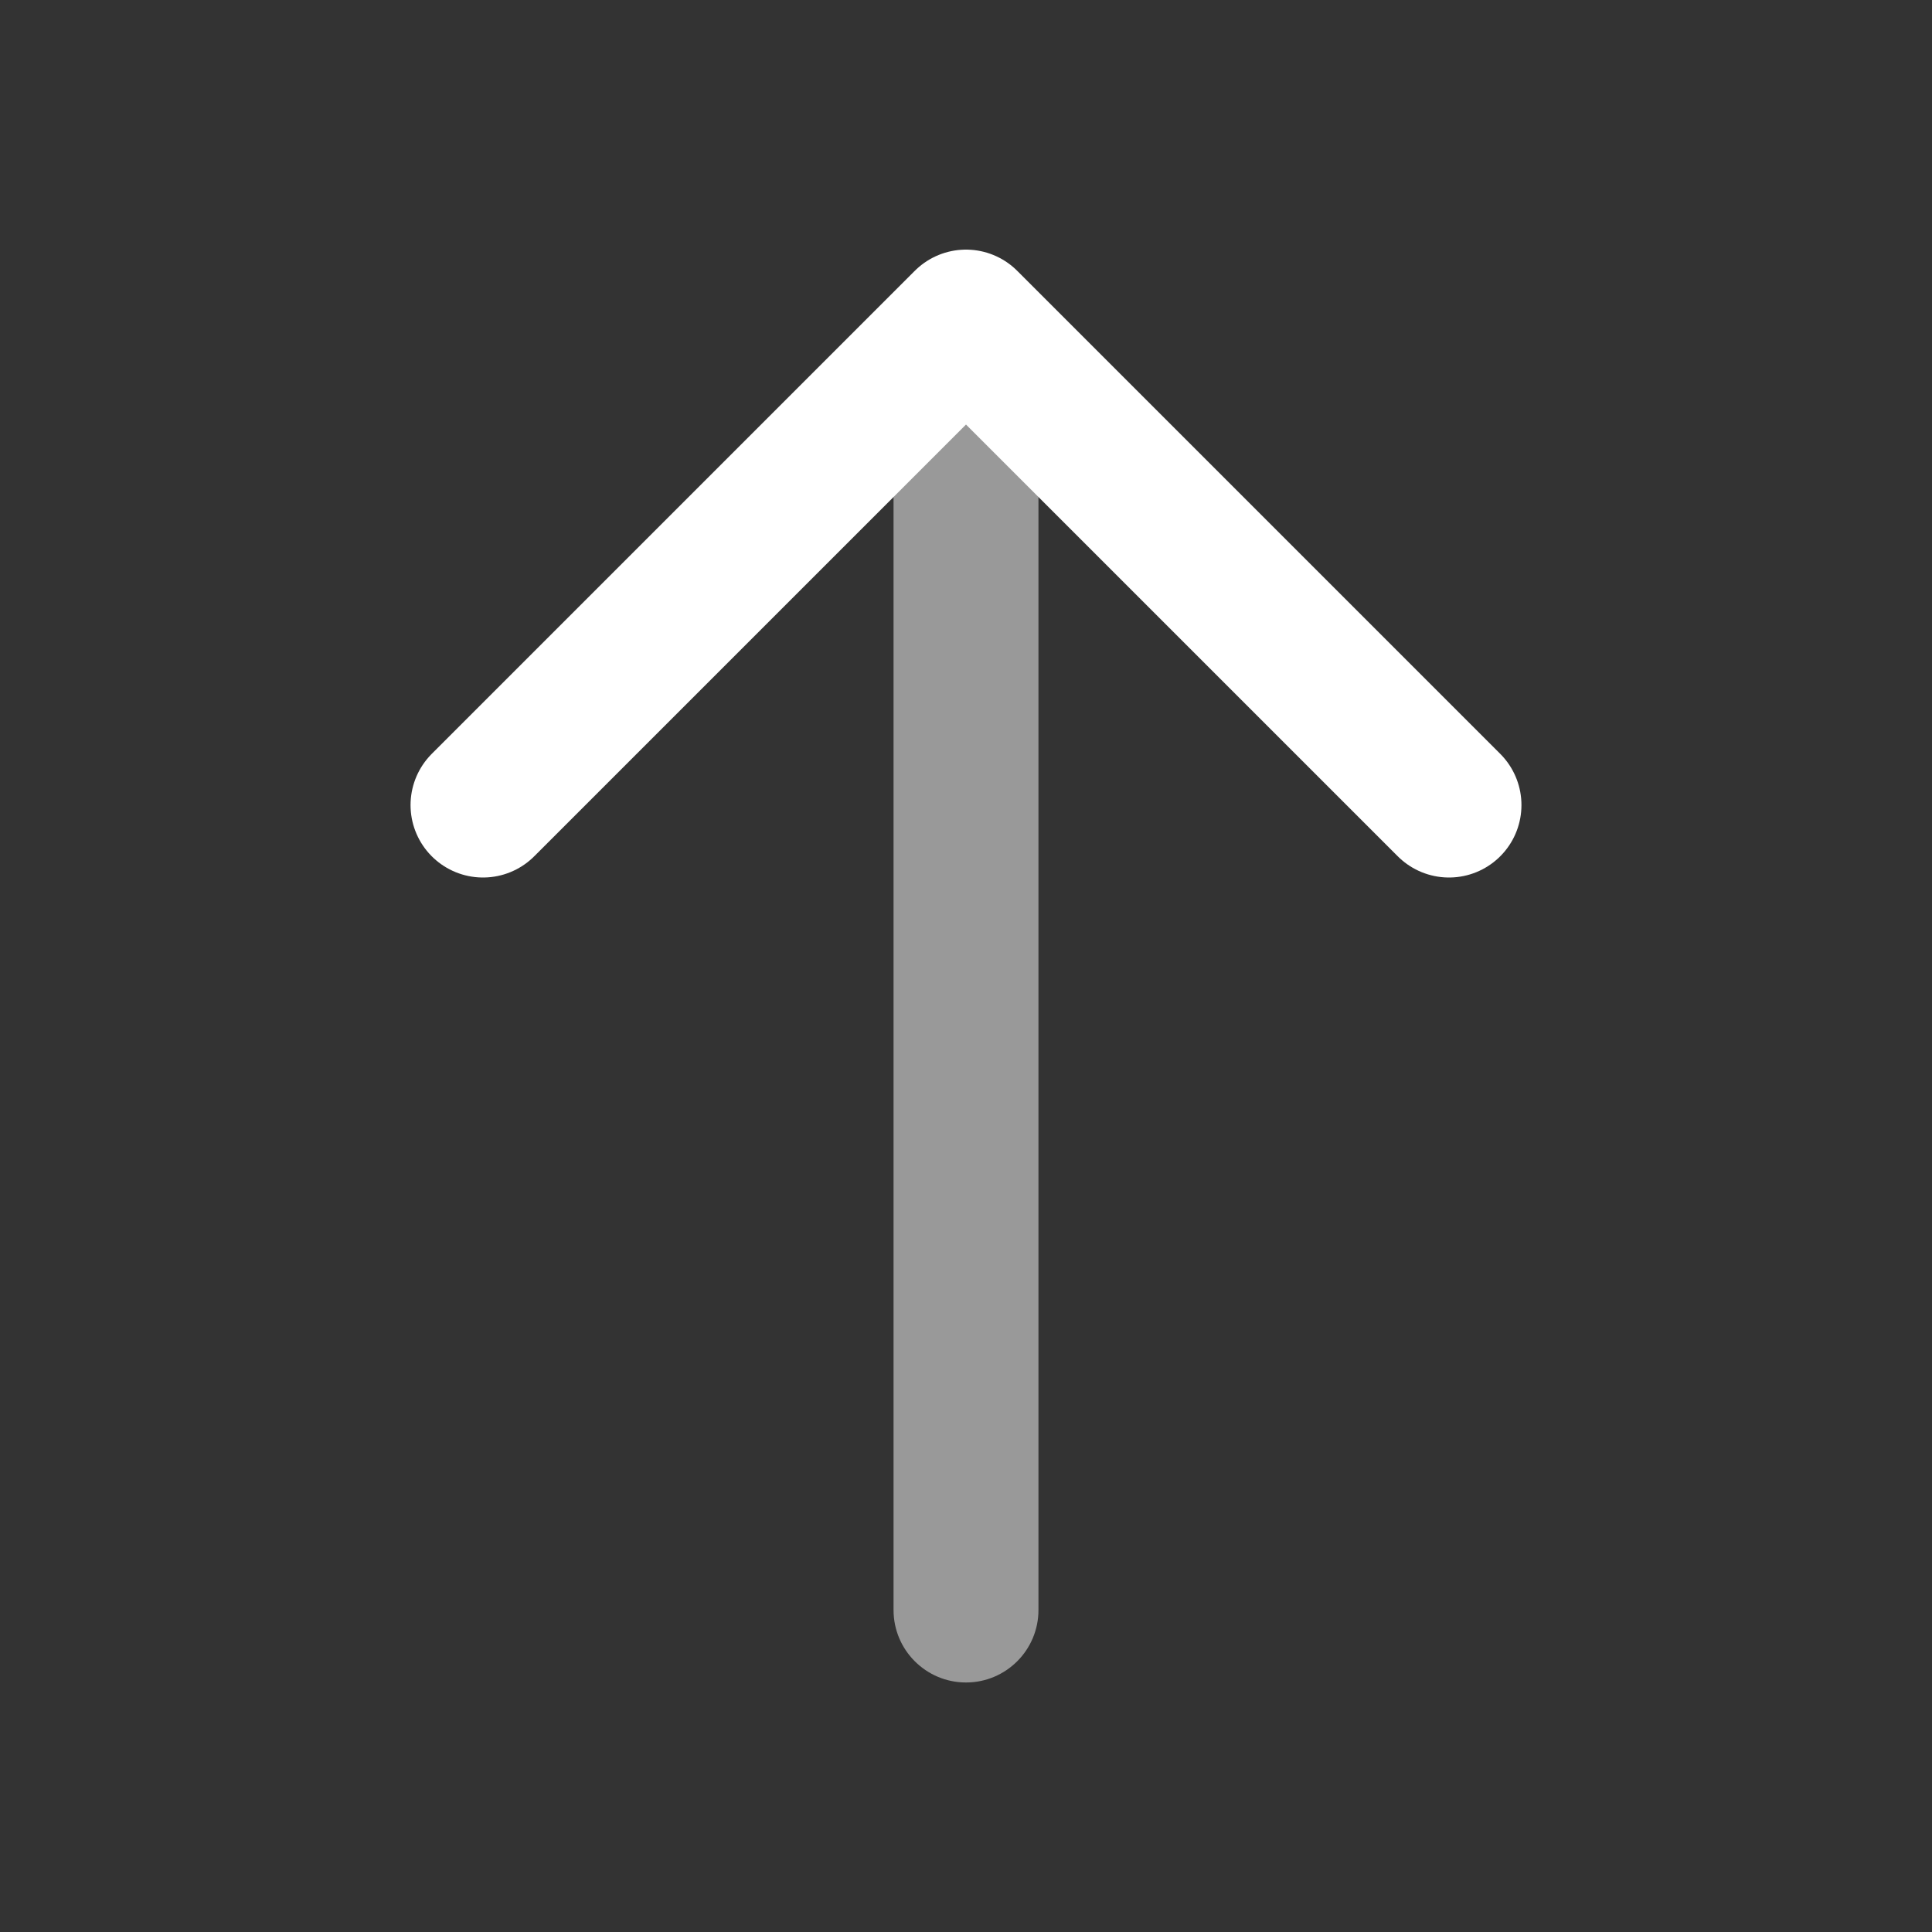
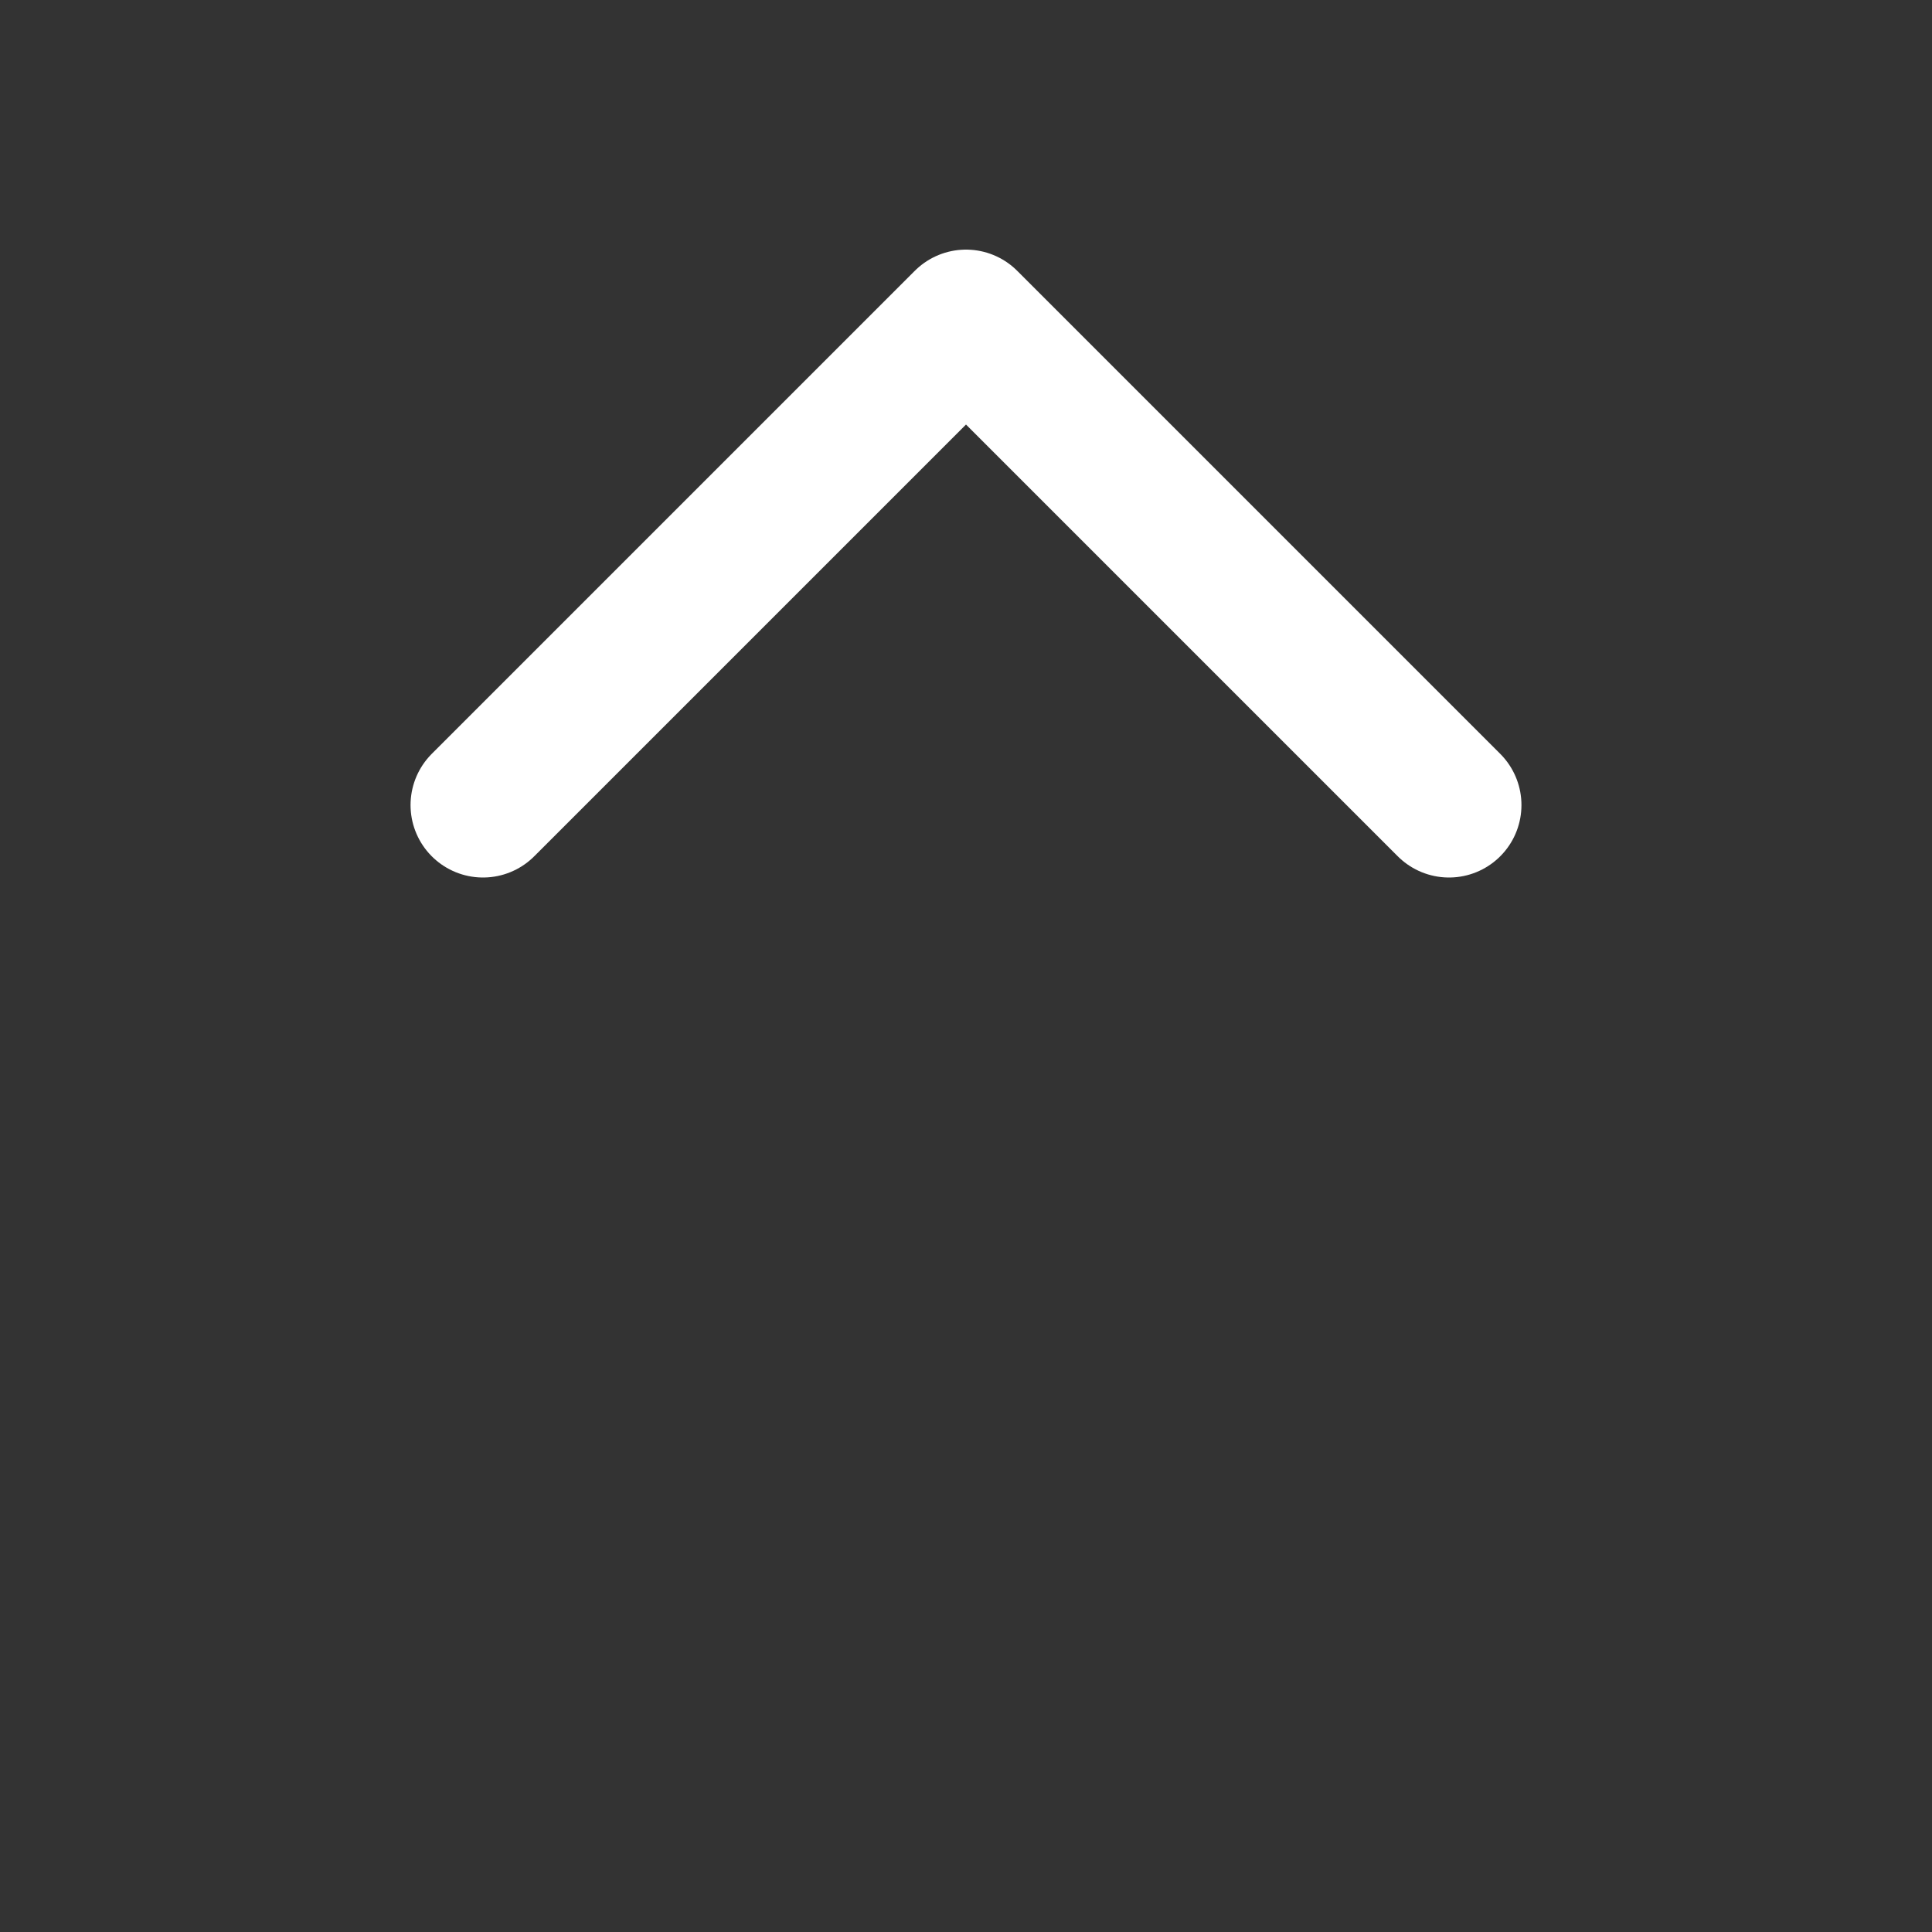
<svg xmlns="http://www.w3.org/2000/svg" width="20" height="20" viewBox="0 0 20 20" fill="none">
  <rect x="0" y="0" width="20" height="20" fill="#333333" stroke="none" />
-   <path opacity="0.5" d="M9.25 16.667C9.25 17.081 9.586 17.417 10 17.417C10.414 17.417 10.75 17.081 10.75 16.667H9.25ZM10 16.667H10.75L10.75 3.334L10 3.334L9.25 3.334L9.25 16.667H10Z" fill="white" />
  <path d="M15 8.334L10 3.334L5 8.334" stroke="white" stroke-width="1.5" stroke-linecap="round" stroke-linejoin="round" />
</svg>